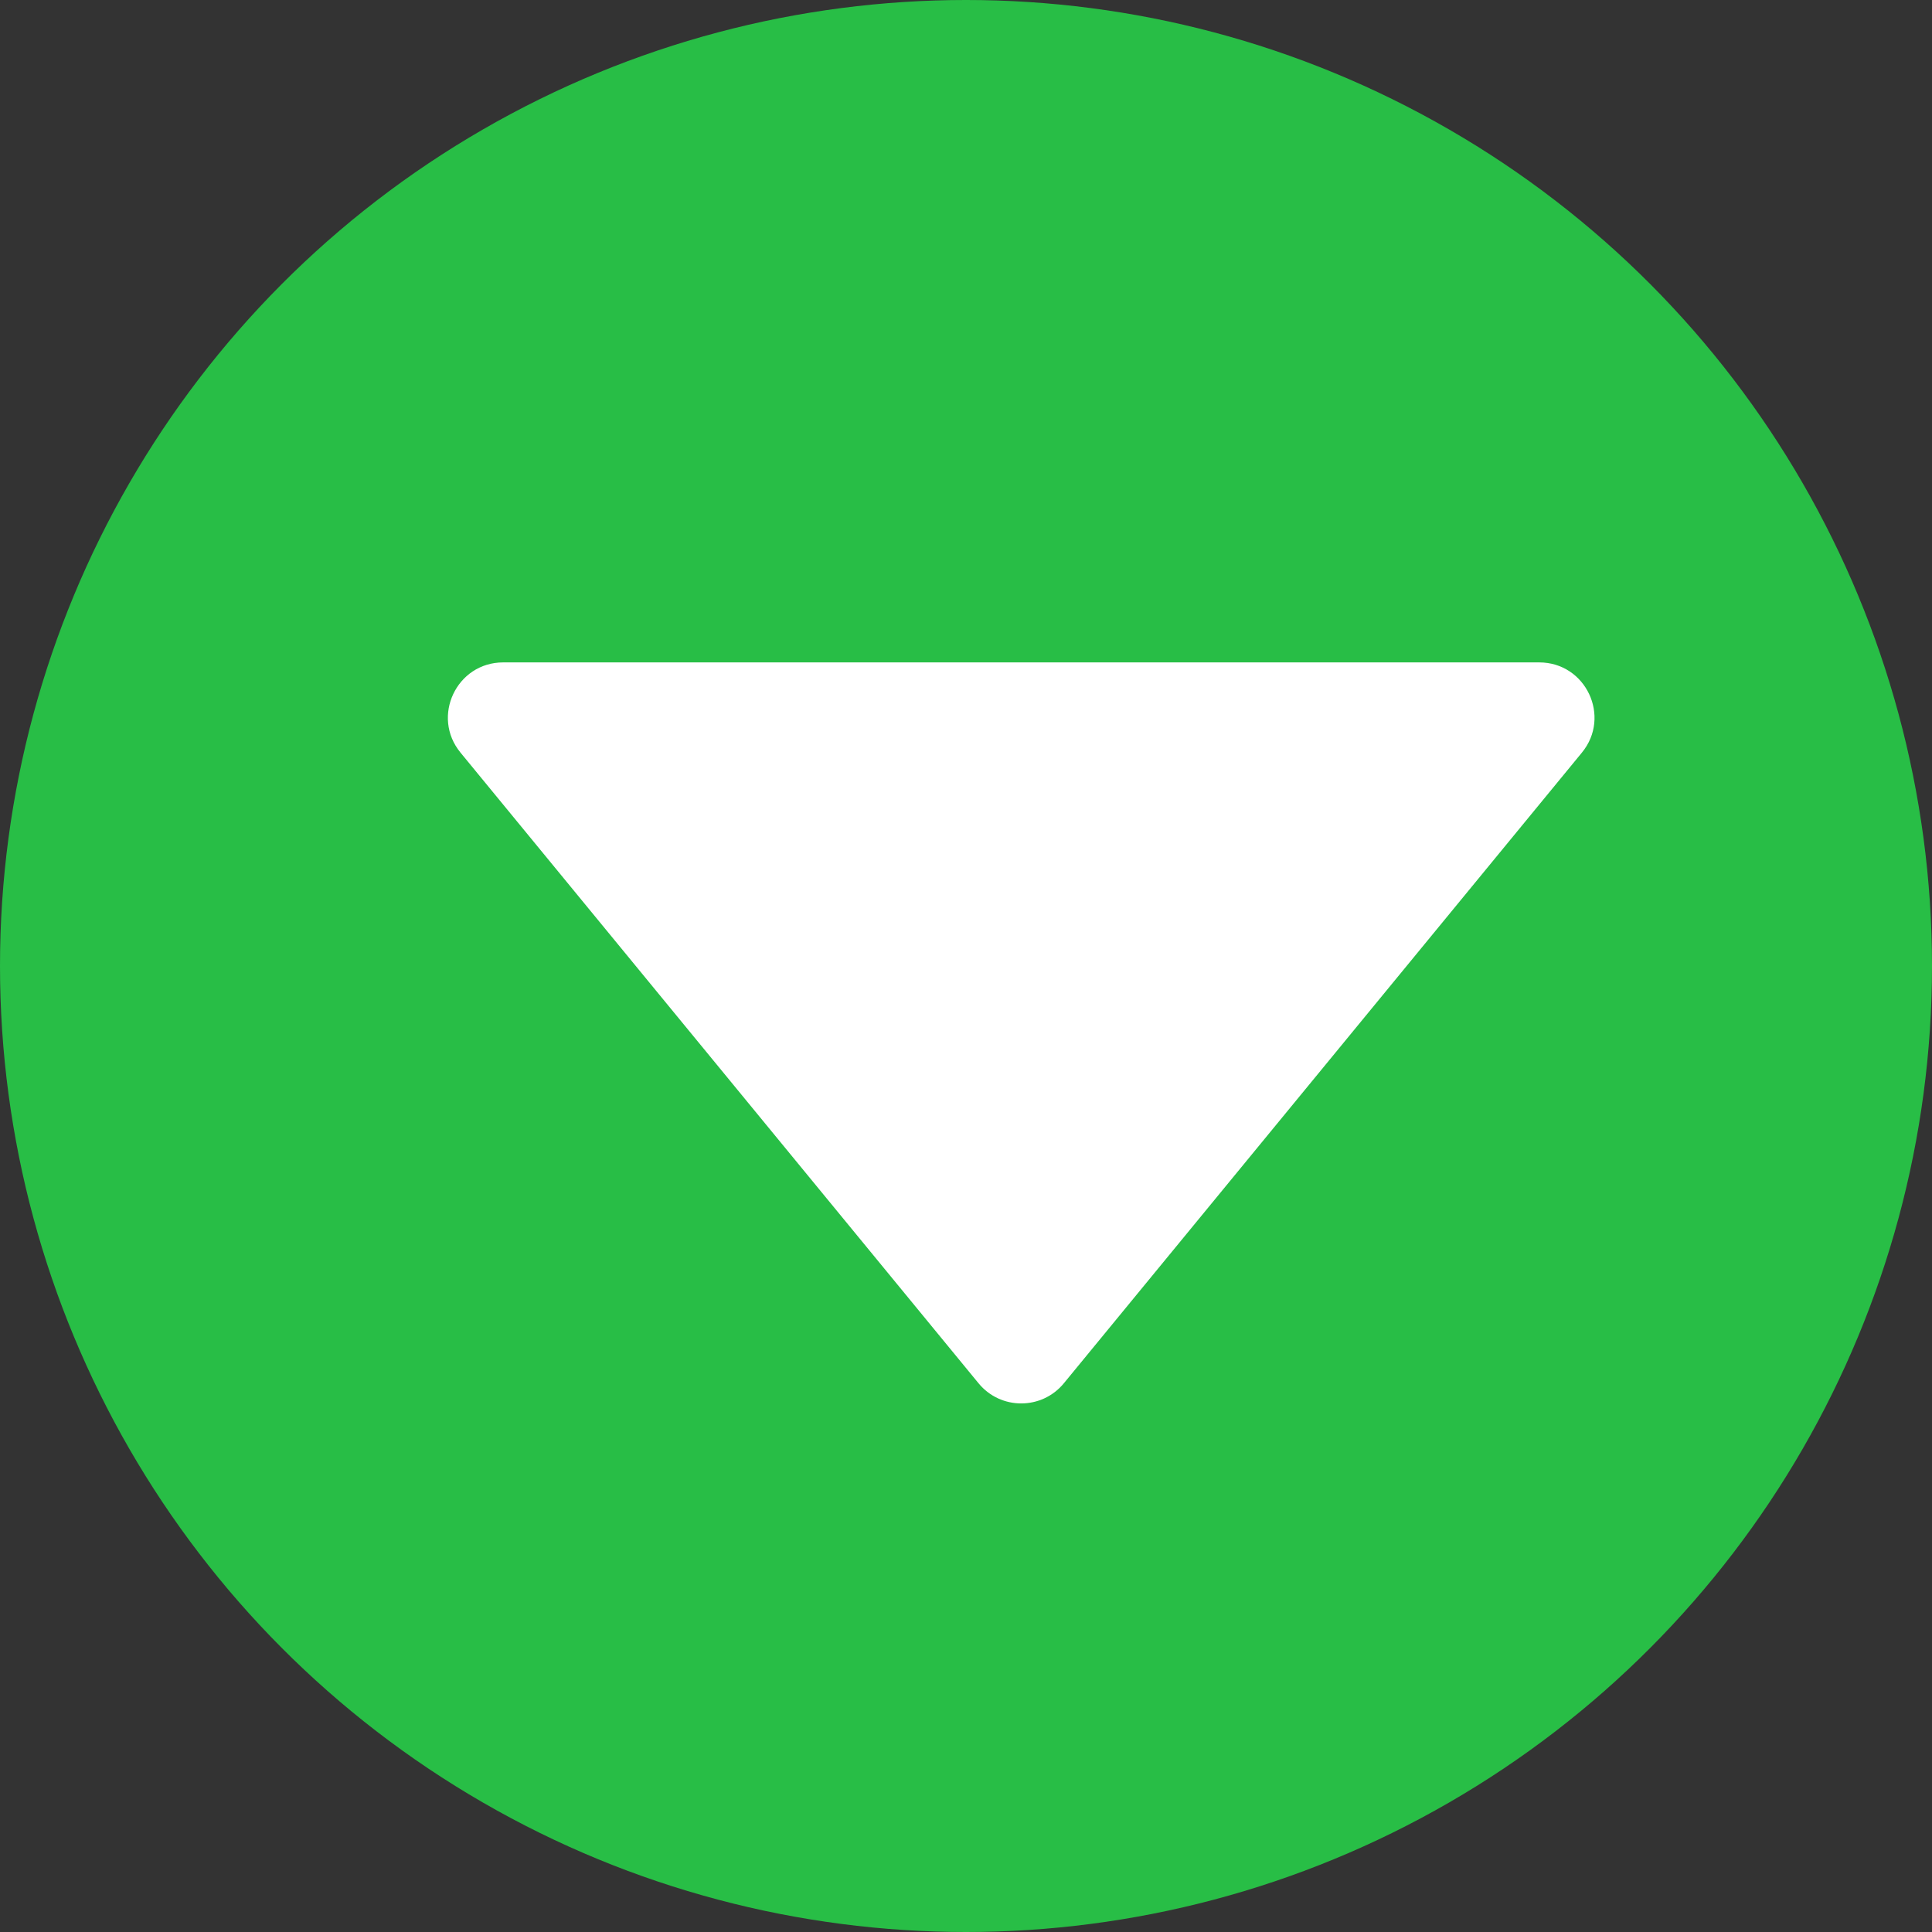
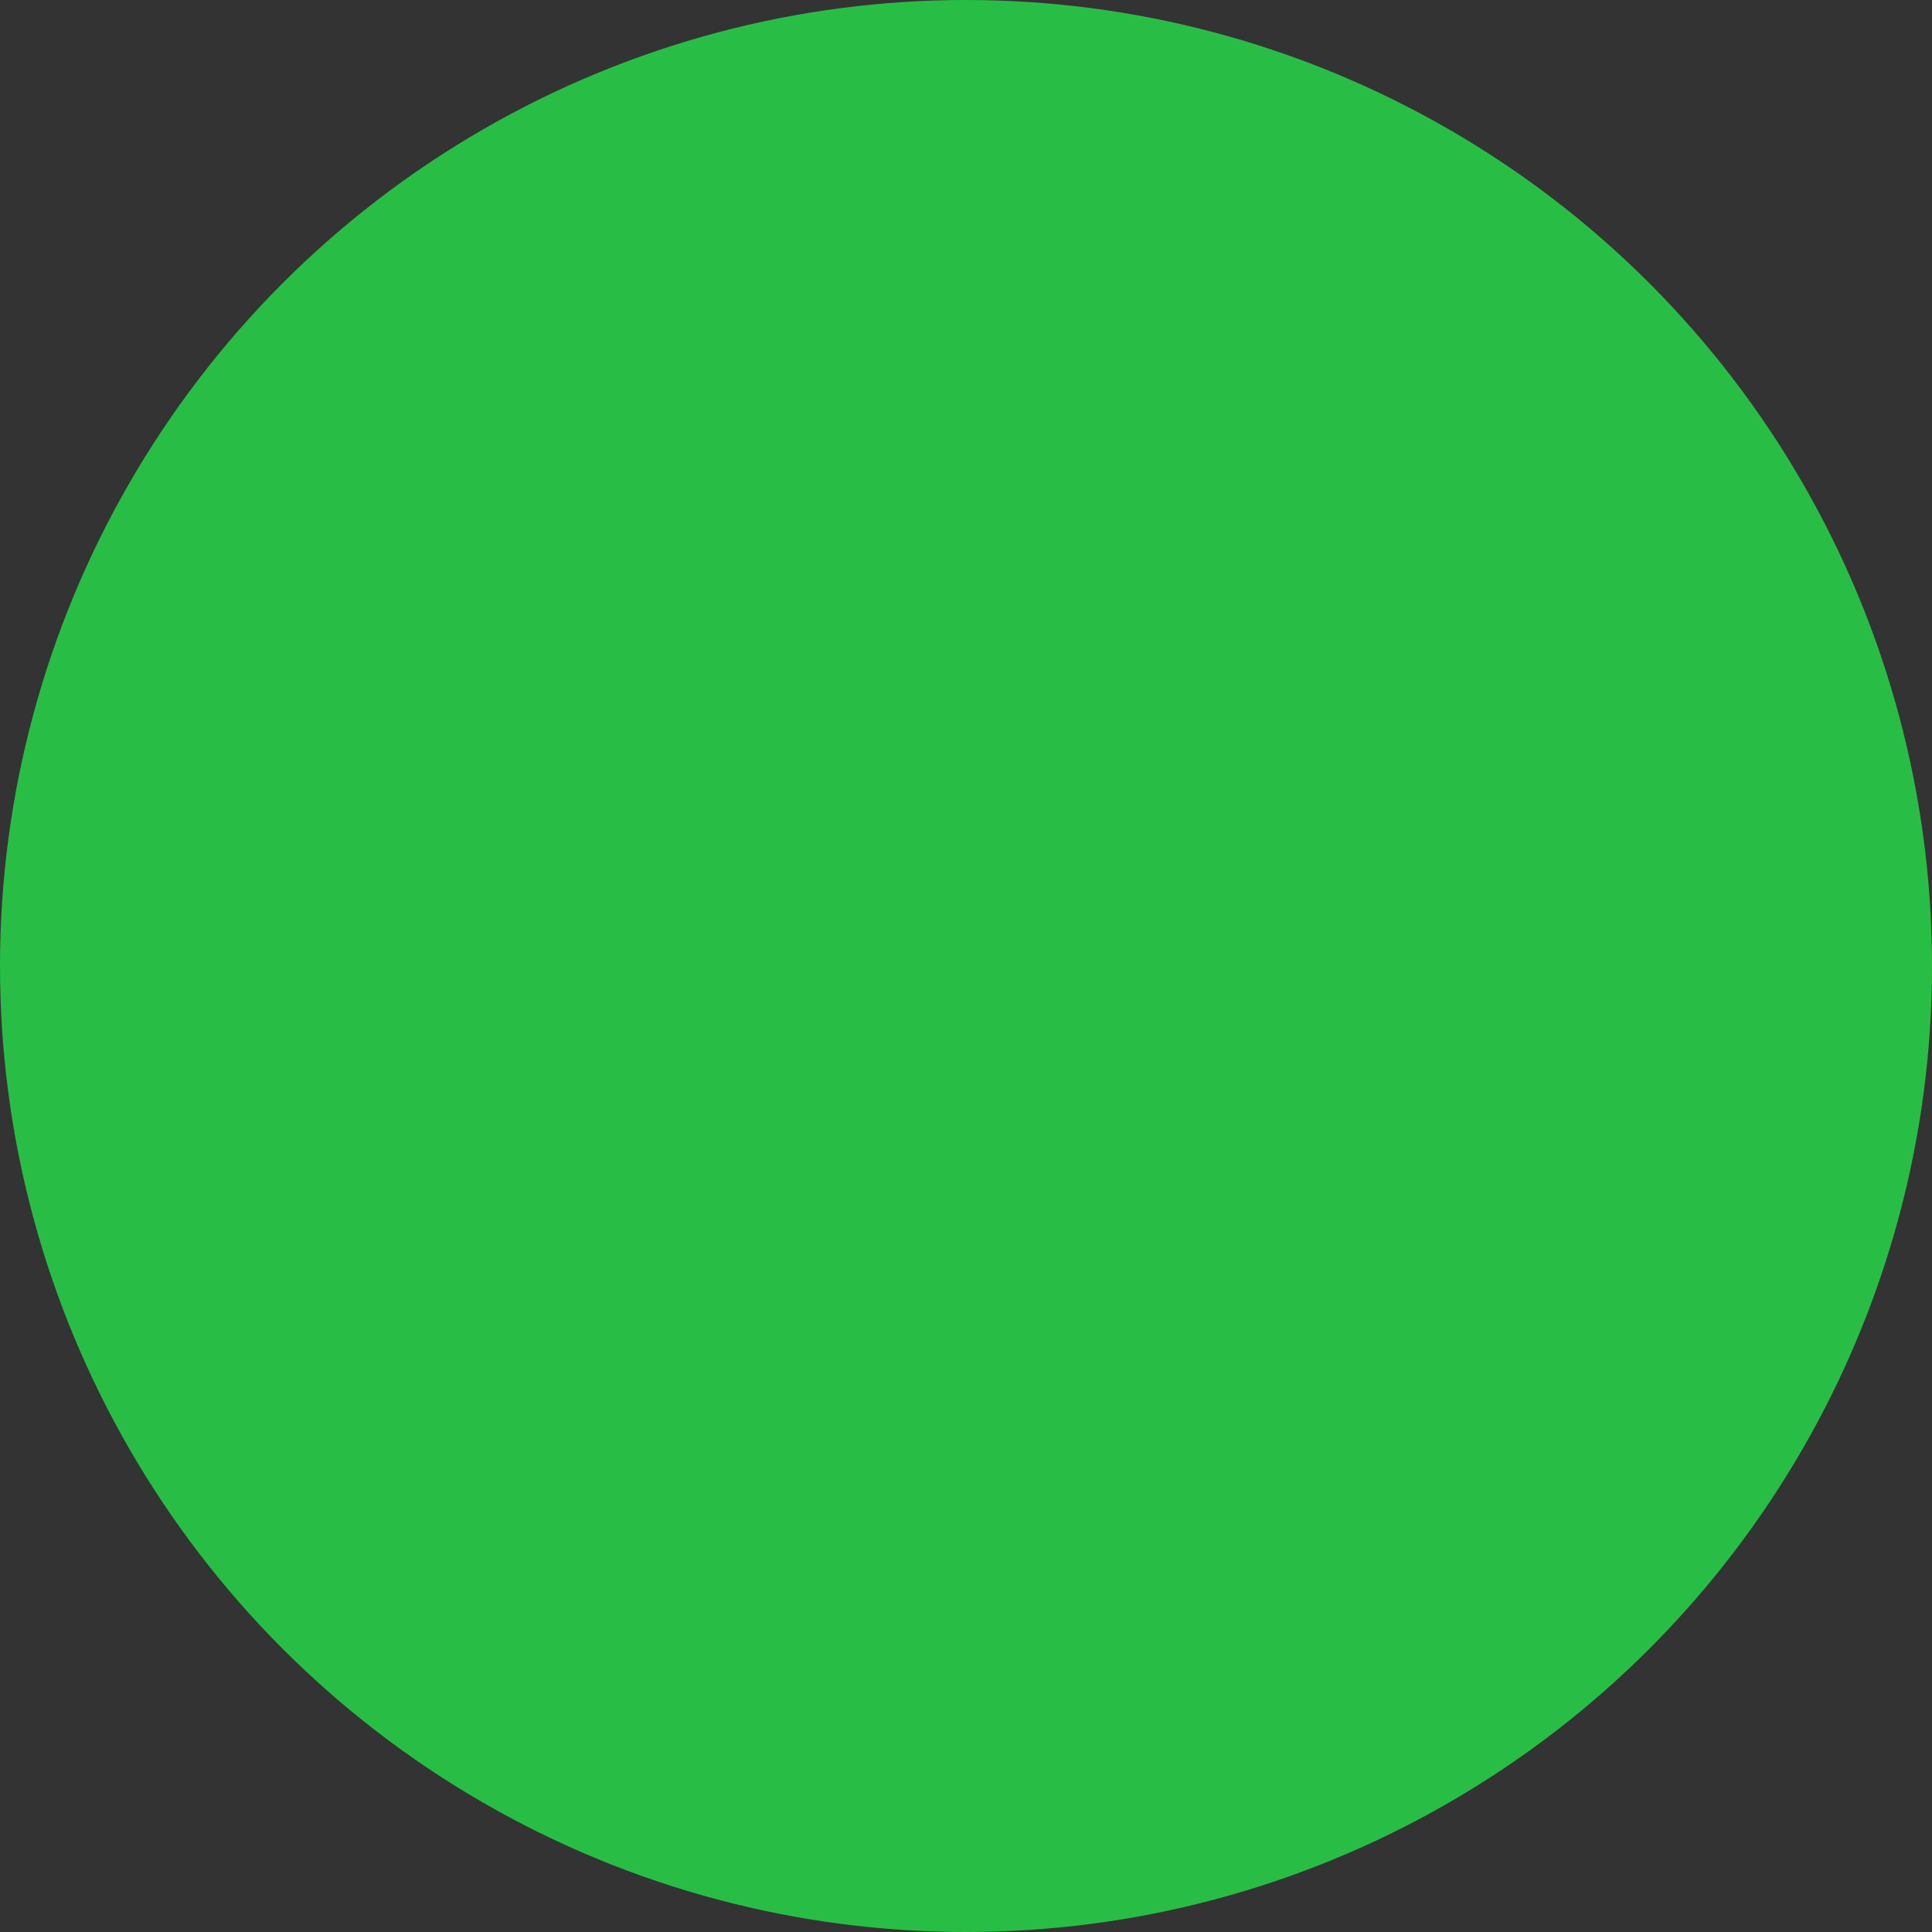
<svg xmlns="http://www.w3.org/2000/svg" width="140" height="140" viewBox="0 0 140 140" fill="none">
  <rect x="0" y="0" width="140" height="140" fill="#333333" stroke="none" />
  <circle cx="70" cy="70" r="70" fill="#28BE46" />
-   <path d="M70.909 100.237L33.371 54.539C31.227 51.929 33.084 48 36.462 48H111.538C114.916 48 116.773 51.929 114.629 54.539L77.091 100.237C75.491 102.185 72.509 102.185 70.909 100.237Z" fill="white" />
</svg>